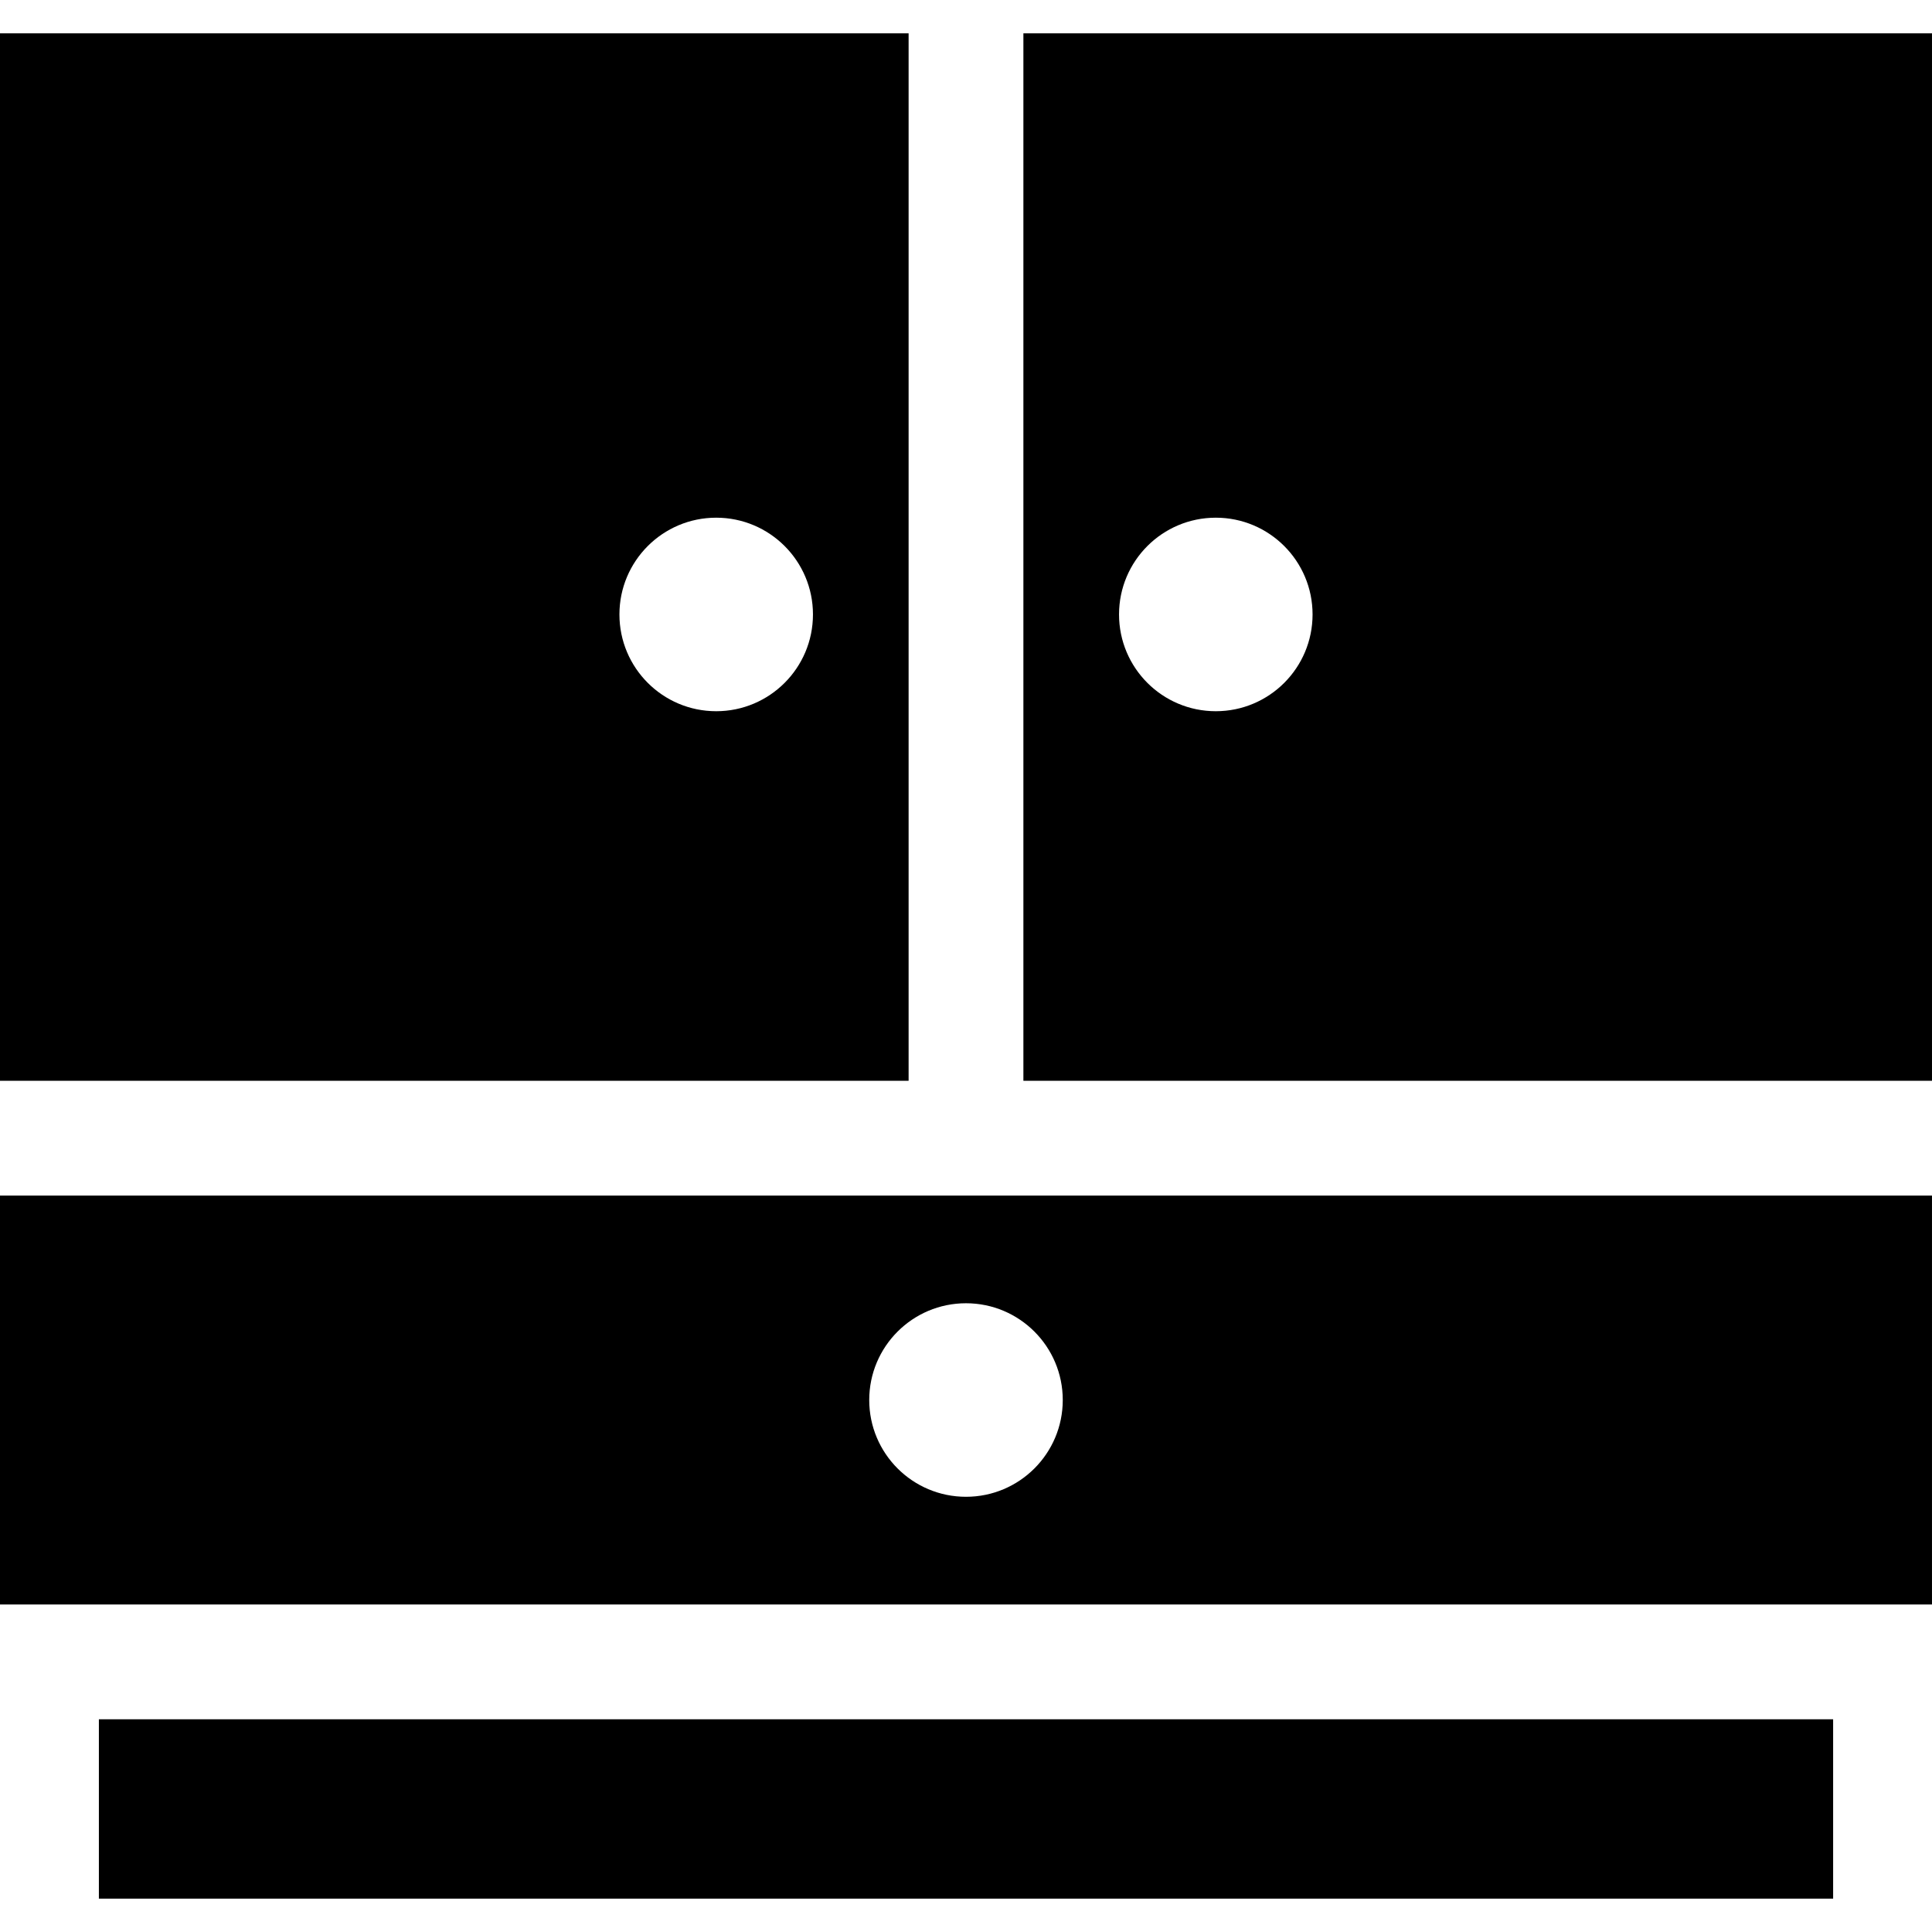
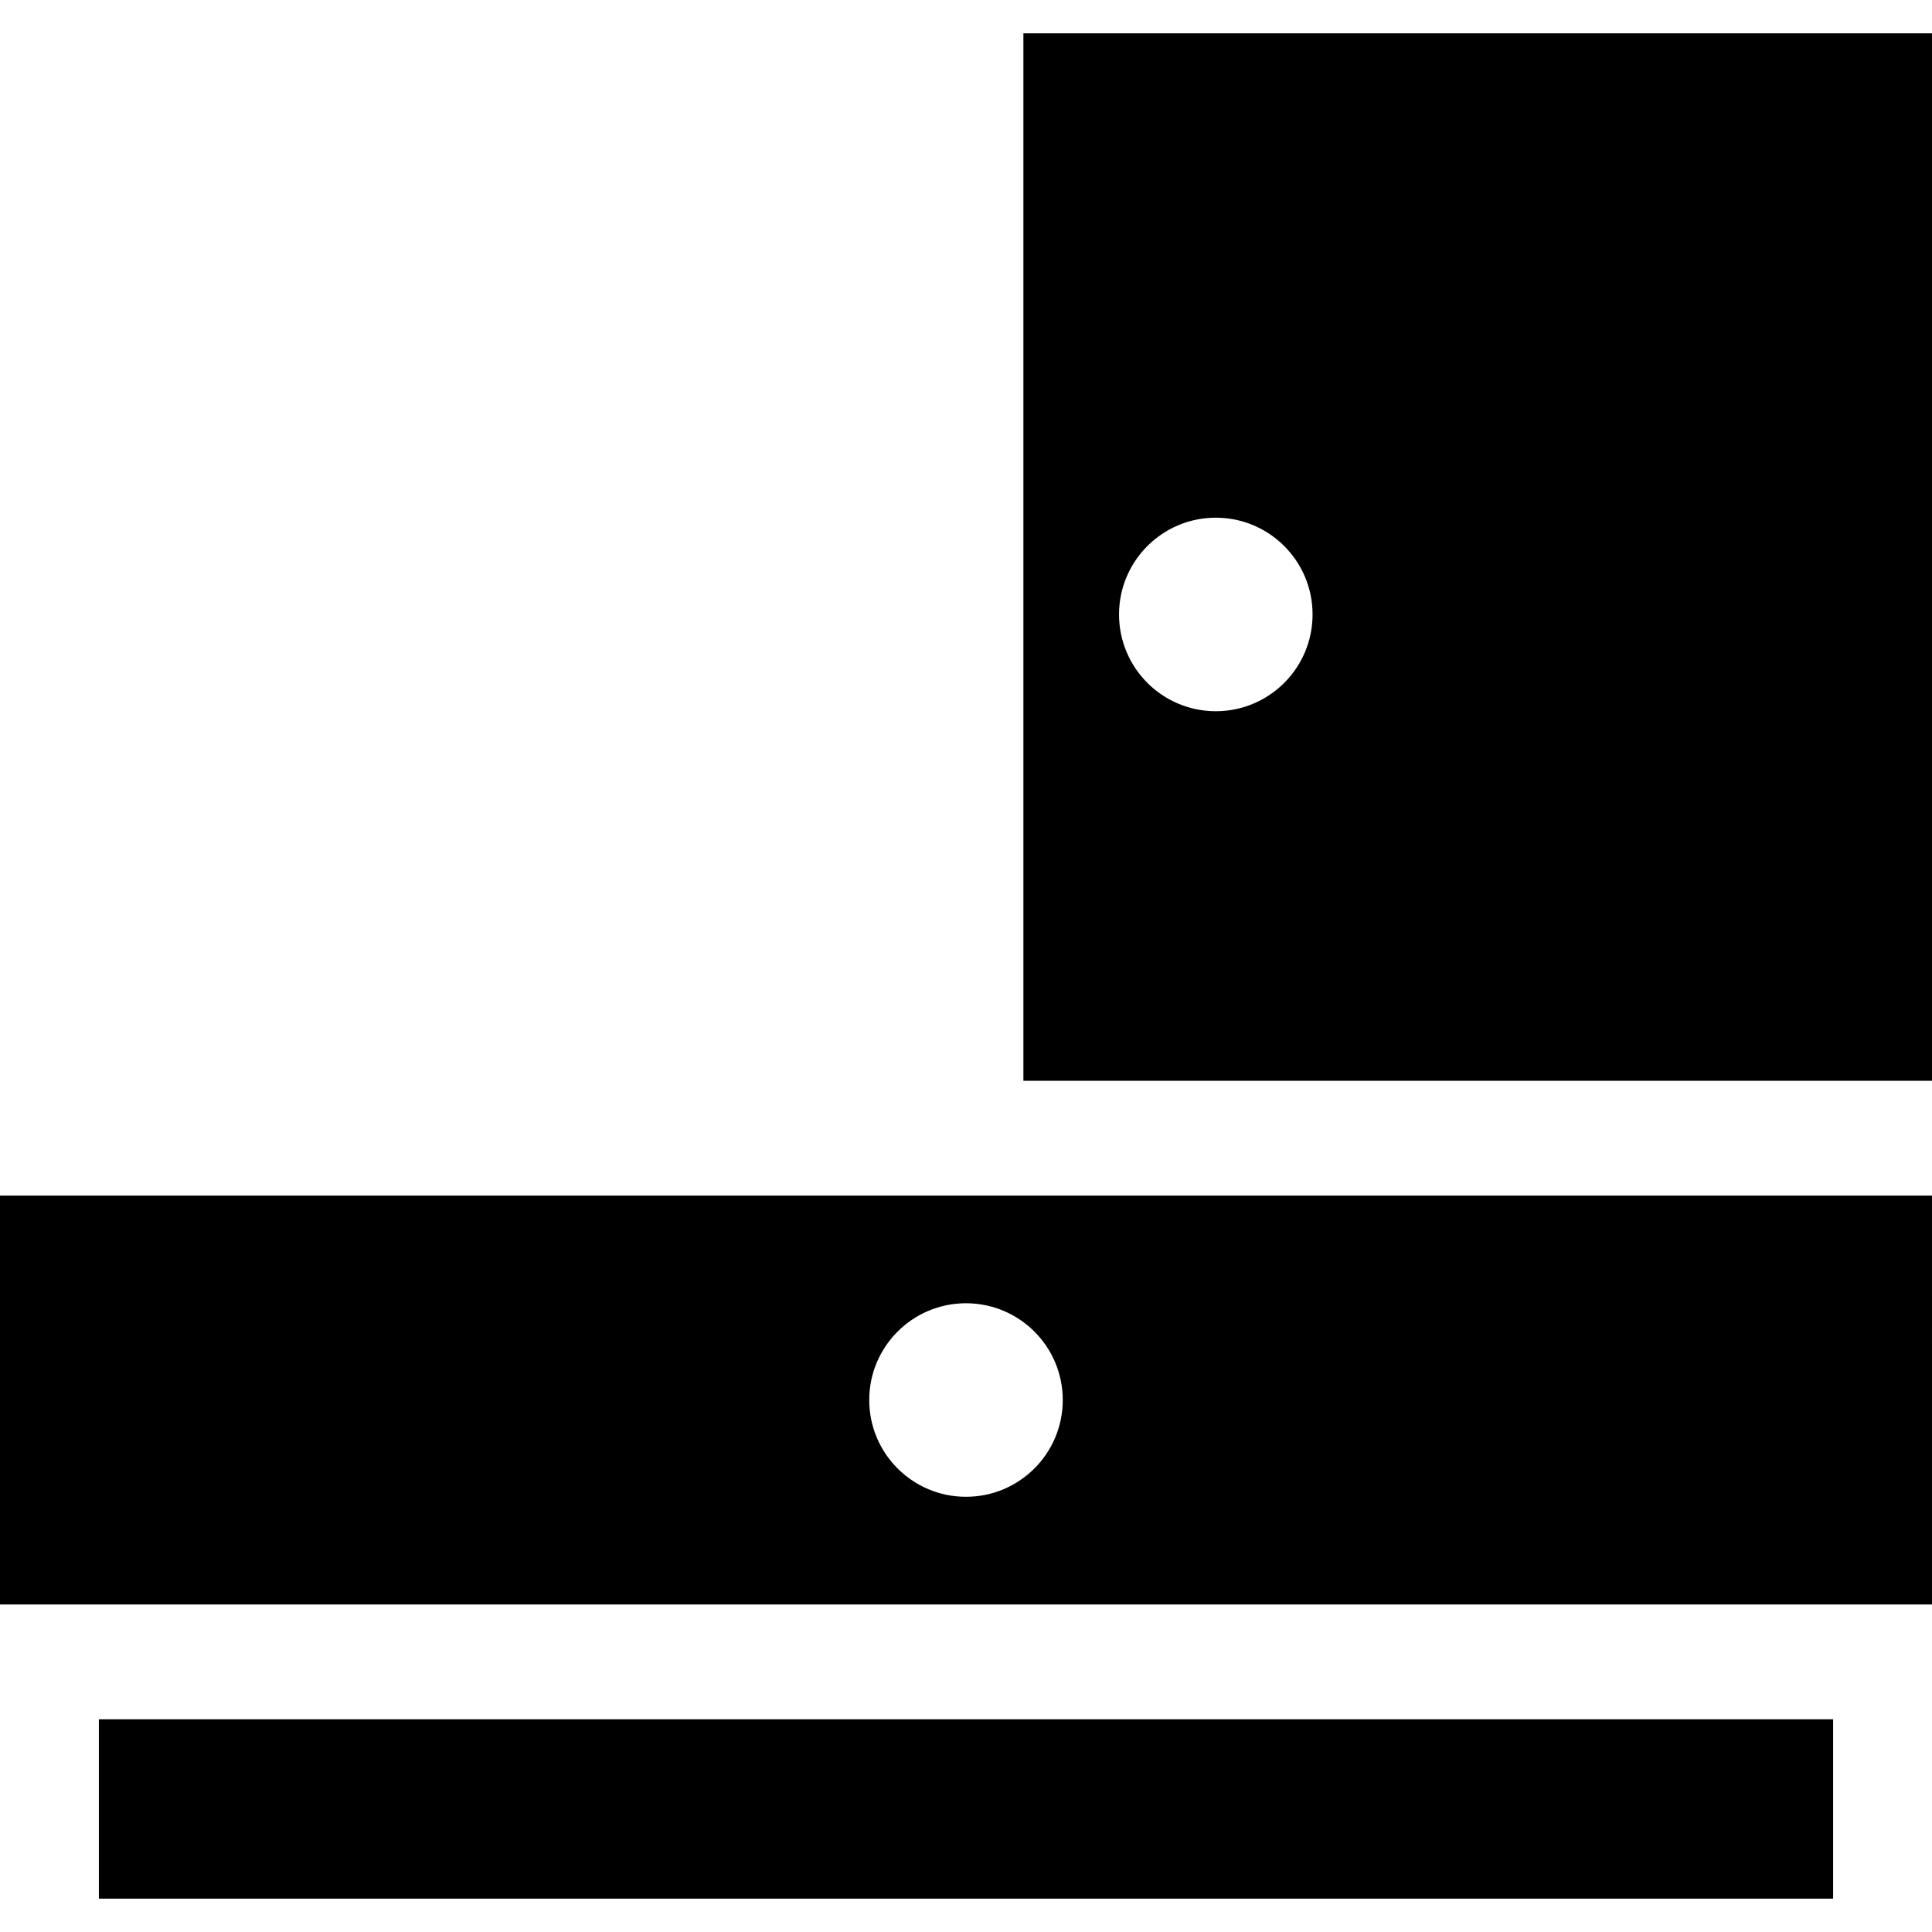
<svg xmlns="http://www.w3.org/2000/svg" version="1.1" id="Layer_1" x="0px" y="0px" viewBox="0 0 512.001 512.001" style="enable-background:new 0 0 512.001 512.001;" xml:space="preserve">
  <g>
    <g>
      <rect x="26.205" y="455.628" width="459.594" height="47.533" />
    </g>
  </g>
  <g>
    <g>
-       <path d="M240.787,8.84H0v277.578h30.417h210.375V39.257V8.84H240.787z M189.8,188.481c-14.162,0-25.644-11.481-25.644-25.644    c0-14.162,11.481-25.644,25.644-25.644c14.162,0,25.644,11.482,25.644,25.644C215.444,176.999,203.963,188.481,189.8,188.481z" />
-     </g>
+       </g>
  </g>
  <g>
    <g>
      <path d="M511.995,8.84H271.209v277.578h210.369H512V8.84H511.995z M322.201,188.481c-14.162,0-25.644-11.481-25.644-25.644    c0-14.162,11.482-25.644,25.644-25.644c14.162,0,25.644,11.482,25.644,25.644C347.843,176.999,336.363,188.481,322.201,188.481z" />
    </g>
  </g>
  <g>
    <g>
      <path d="M511.995,316.835h-30.412H271.209h-30.422H30.417H0v108.372h30.417h26.205h398.756h26.205h30.417V316.835H511.995z     M256,396.665c-14.162,0-25.644-11.482-25.644-25.644c0-14.162,11.482-25.644,25.644-25.644c14.162,0,25.644,11.481,25.644,25.644    C281.644,385.183,270.163,396.665,256,396.665z" />
    </g>
  </g>
  <g>
</g>
  <g>
</g>
  <g>
</g>
  <g>
</g>
  <g>
</g>
  <g>
</g>
  <g>
</g>
  <g>
</g>
  <g>
</g>
  <g>
</g>
  <g>
</g>
  <g>
</g>
  <g>
</g>
  <g>
</g>
  <g>
</g>
</svg>